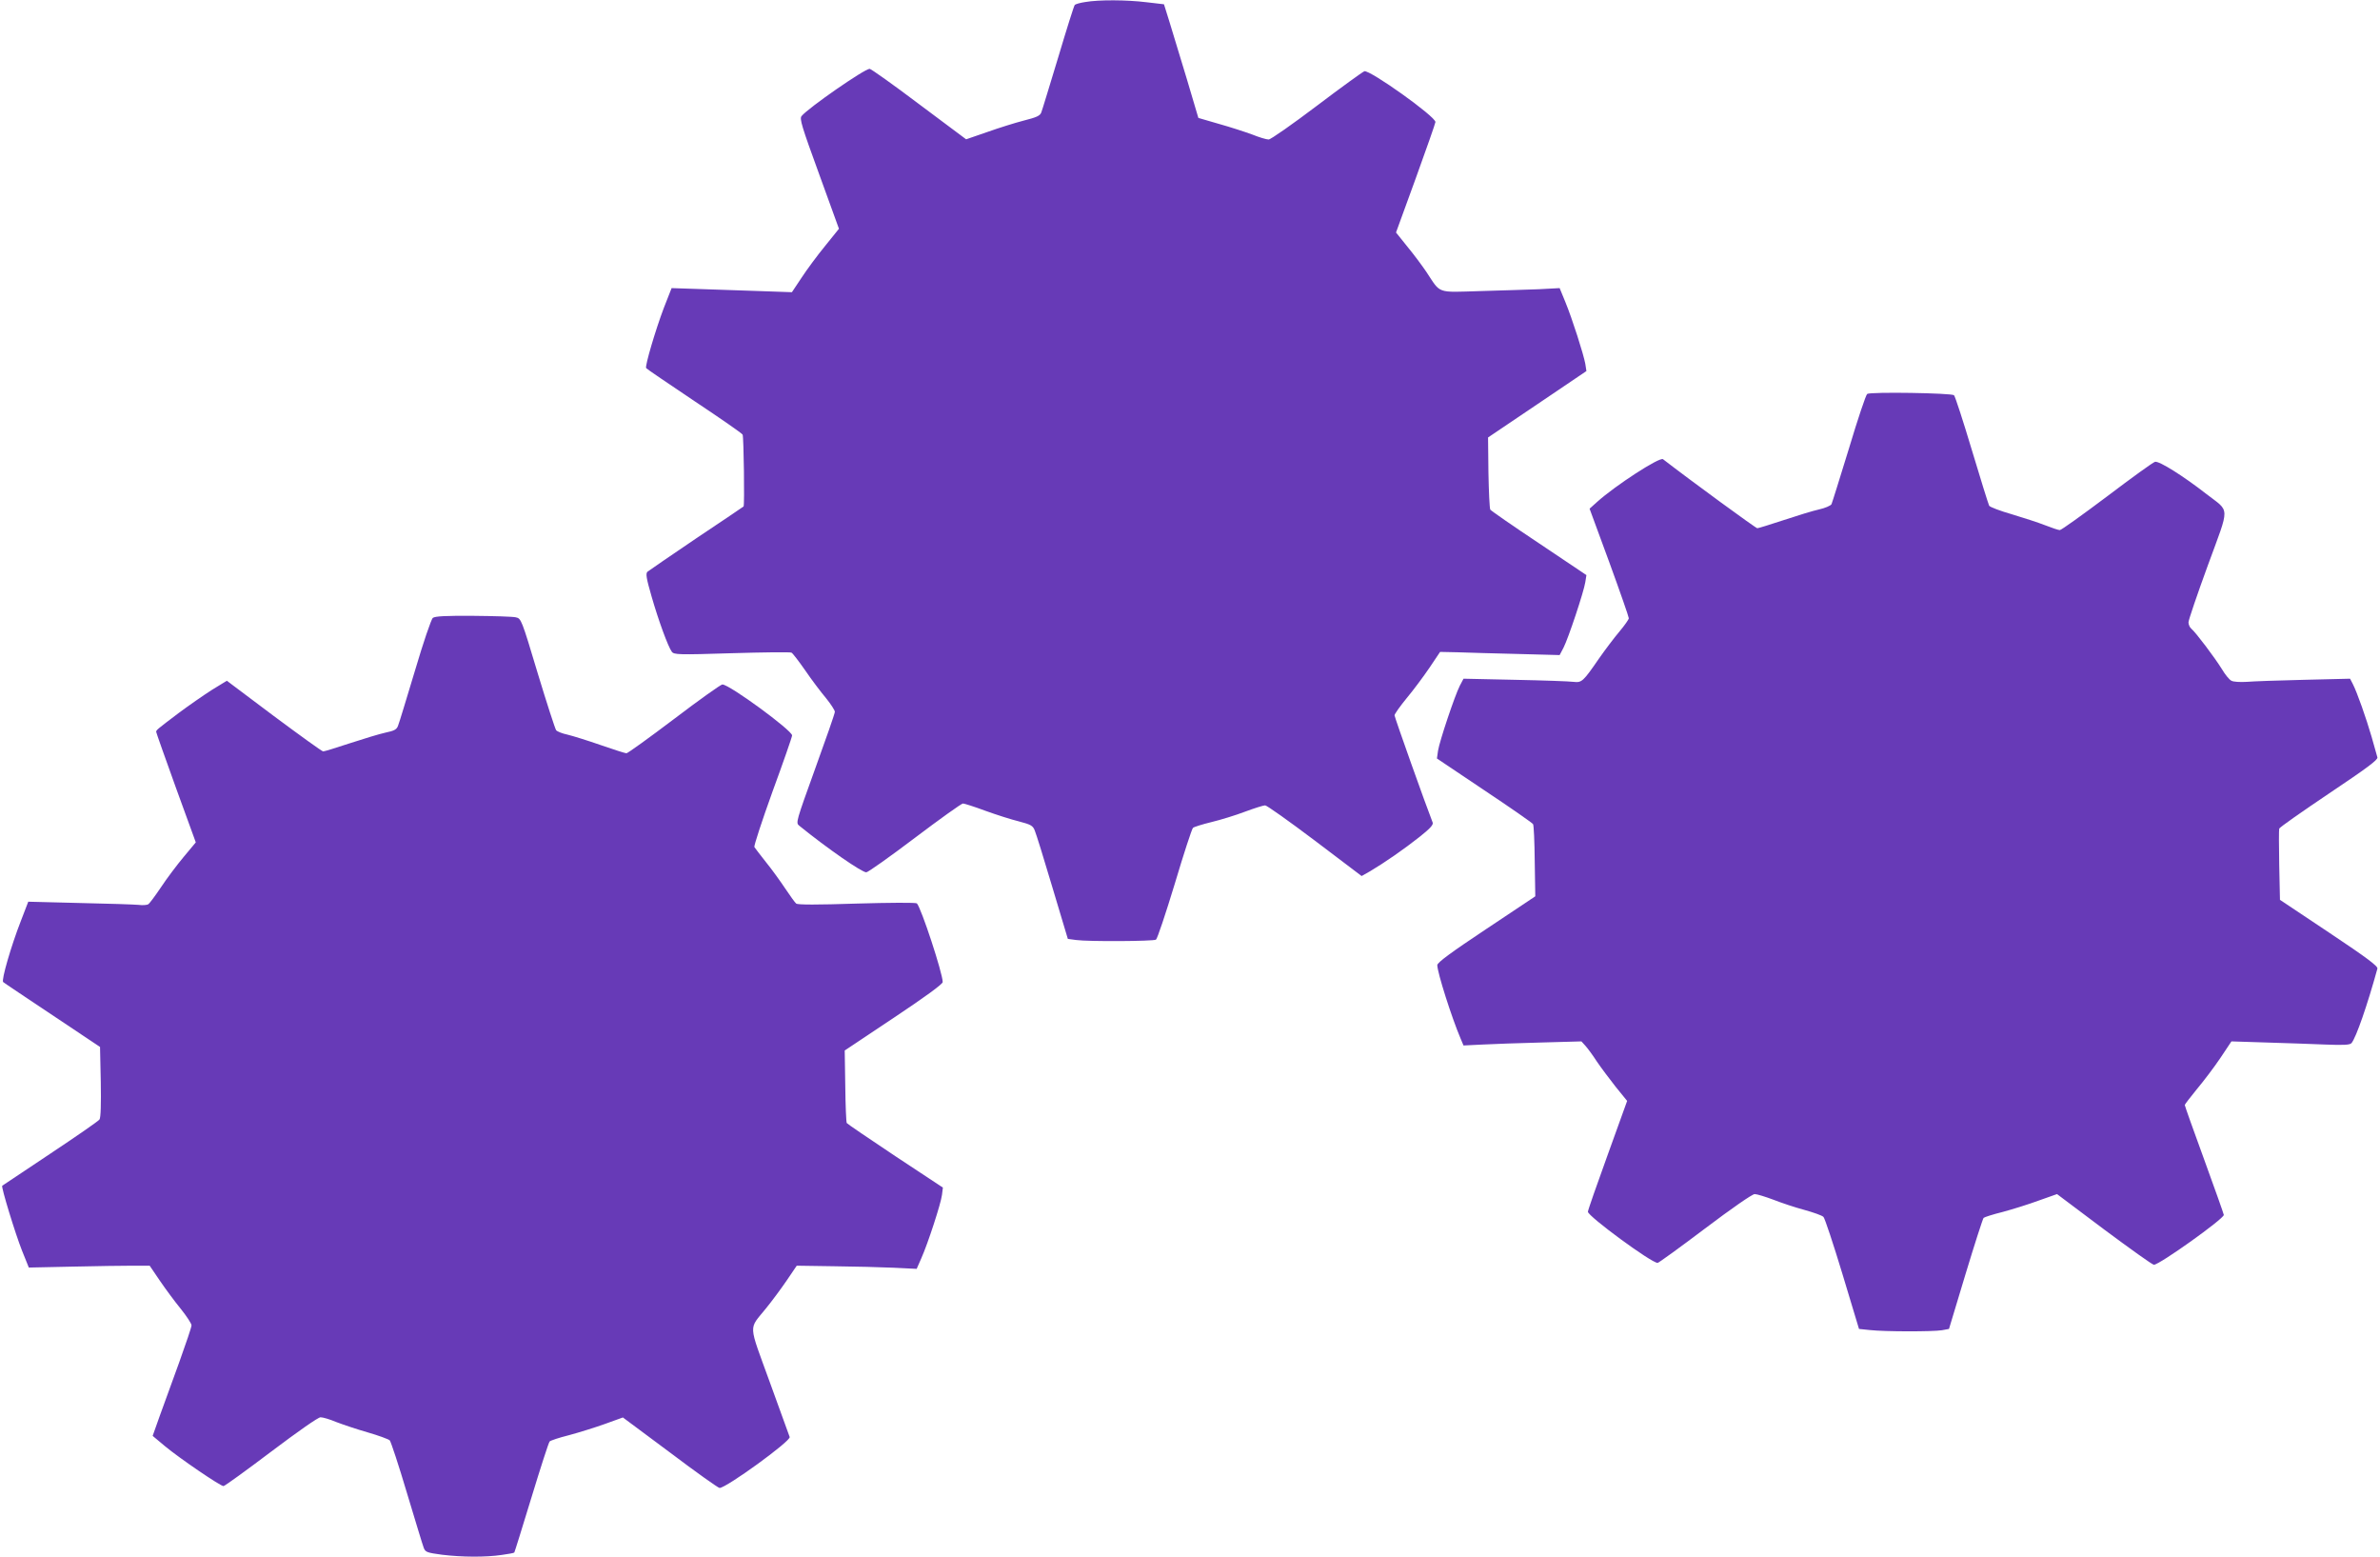
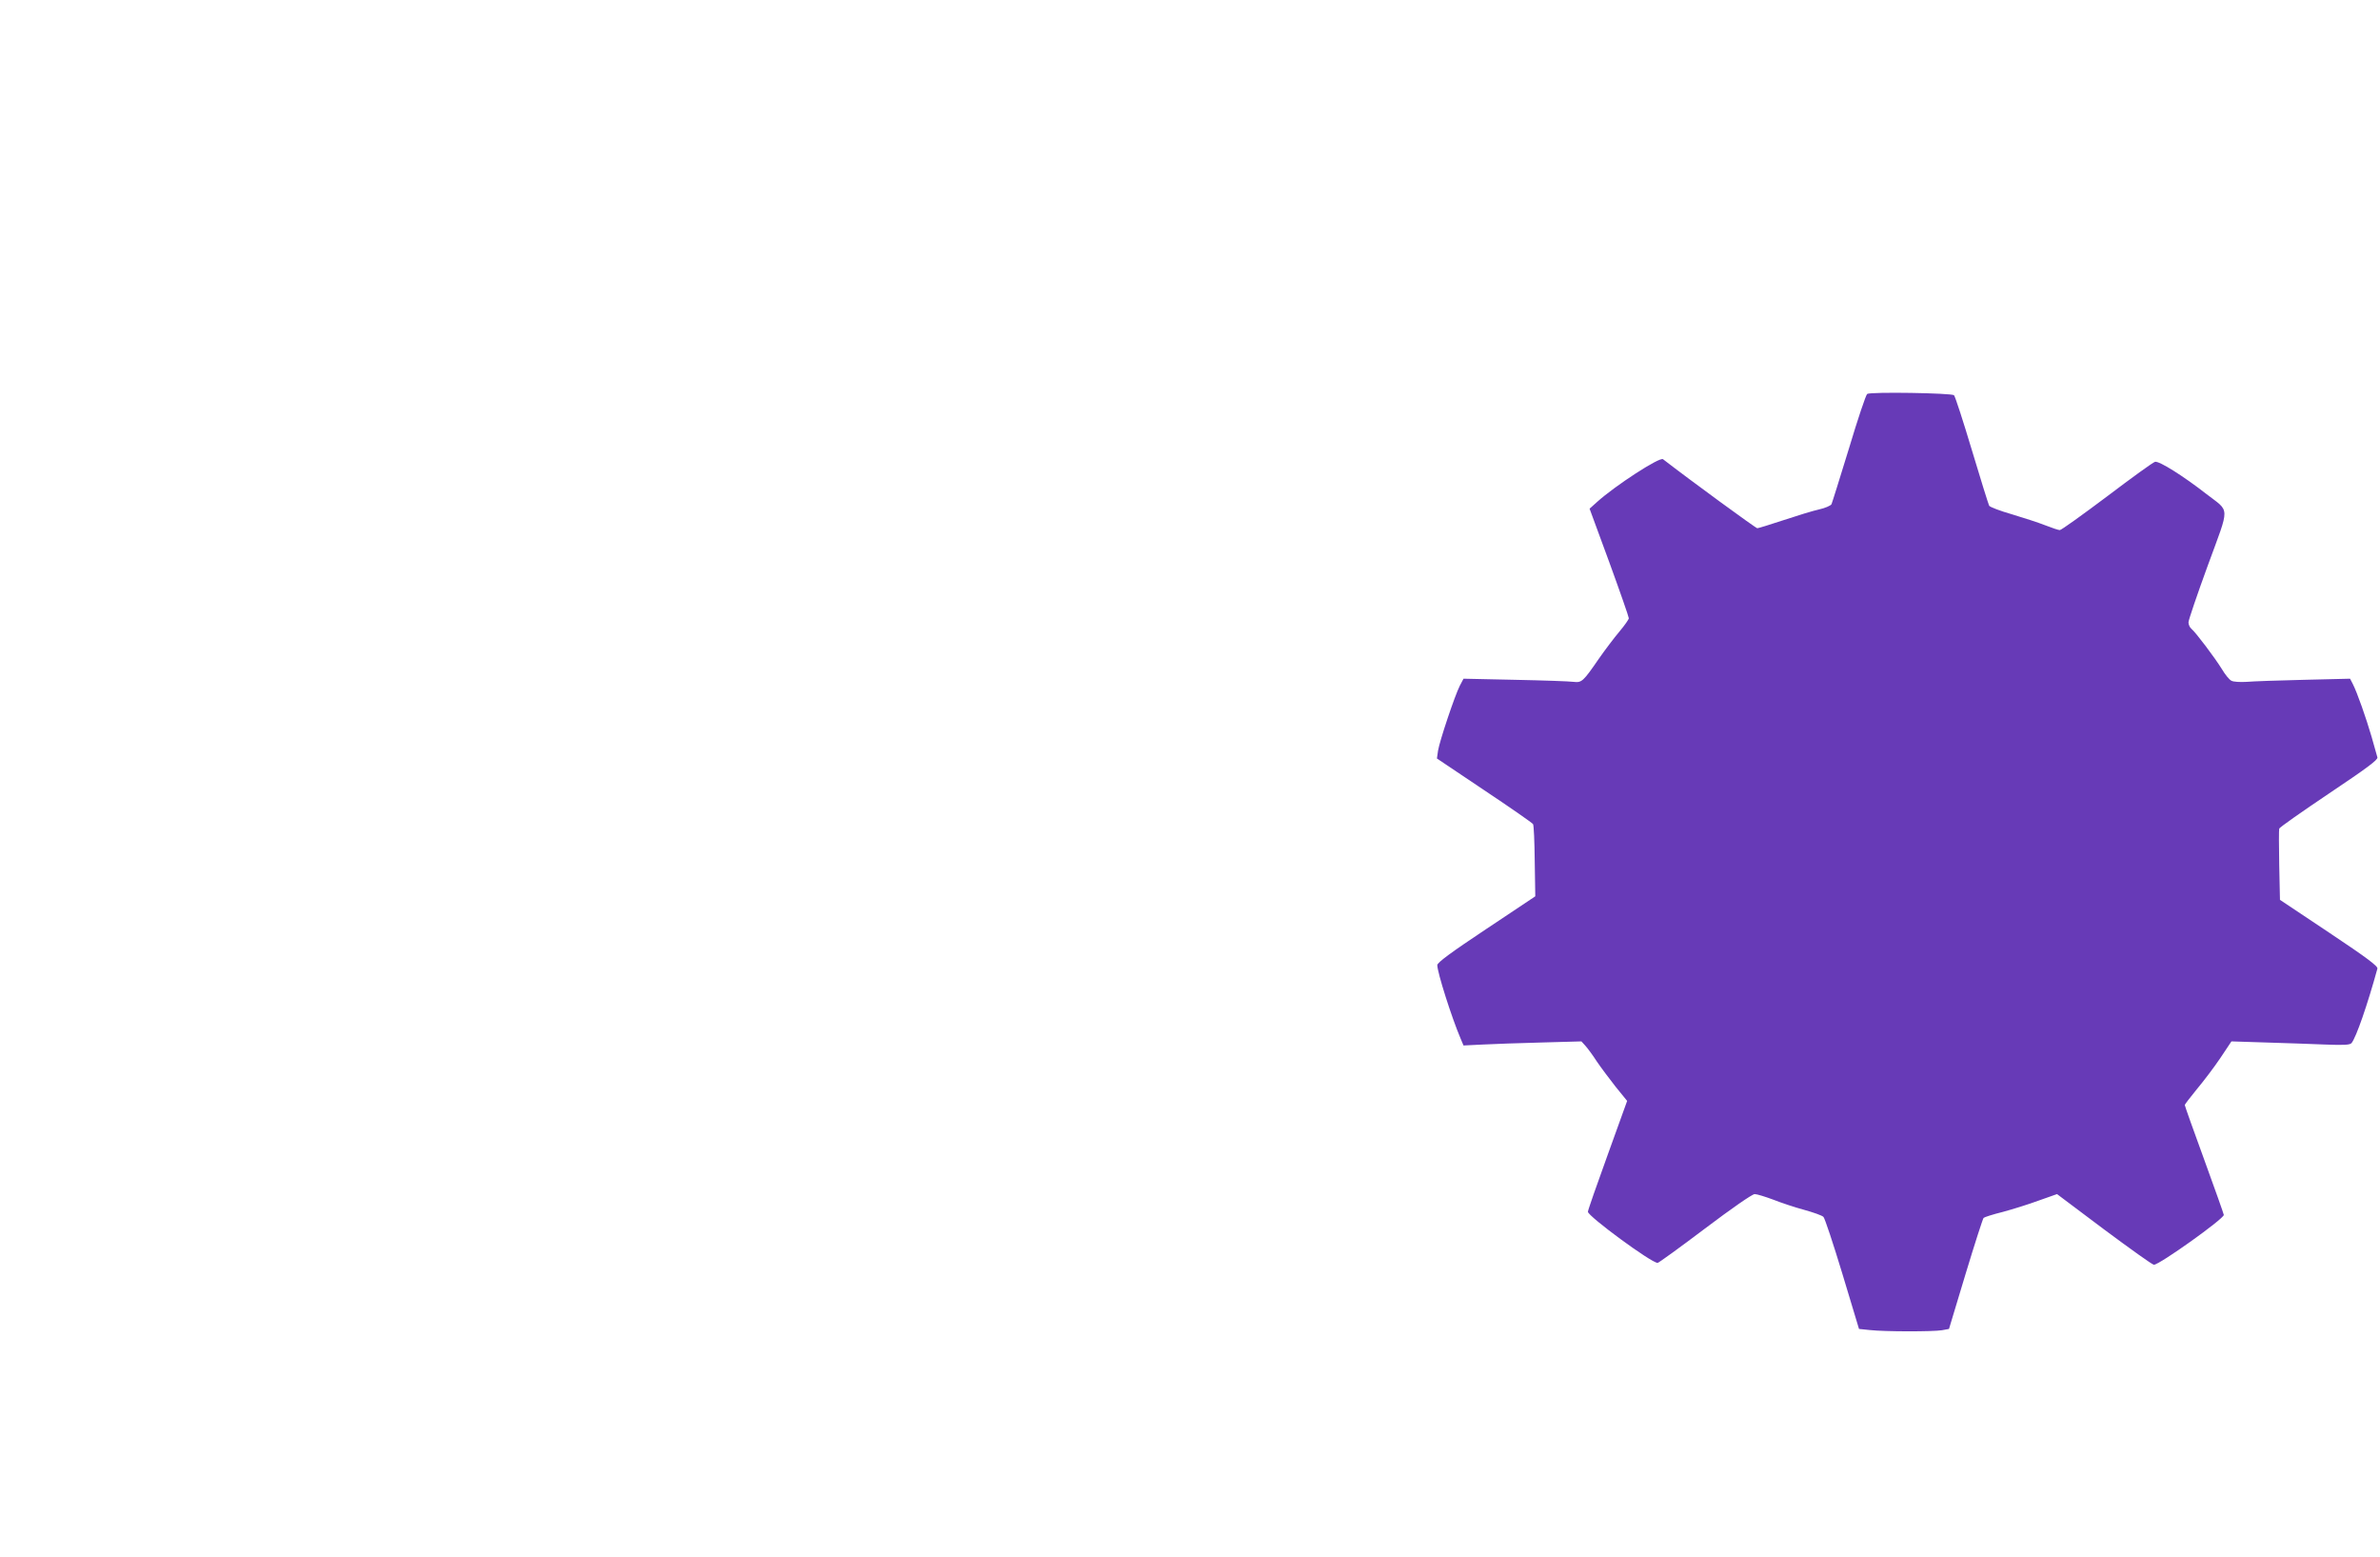
<svg xmlns="http://www.w3.org/2000/svg" version="1.0" width="1280pt" height="837pt" viewBox="0 0 1280 837" preserveAspectRatio="xMidYMid meet">
  <g transform="translate(0,837) scale(0.1,-0.1)" fill="#673ab7" stroke="none">
-     <path d="M5836 8359 c-27 -4 -52 -11 -56 -16 -4 -4 -44 -131 -89 -282 -46 -151 -86 -284 -91 -296 -7 -18 -26 -26 -93 -43 -47 -12 -136 -40 -198 -62 l-113 -39 -253 189 c-139 105 -259 190 -266 190 -27 0 -329 -209 -366 -254 -12 -14 1 -56 94 -311 l107 -295 -75 -93 c-41 -50 -98 -127 -126 -170 l-52 -78 -172 6 c-95 3 -240 8 -324 11 l-151 5 -42 -107 c-44 -116 -102 -312 -95 -323 2 -4 119 -83 259 -177 140 -93 257 -174 260 -181 6 -14 11 -382 5 -386 -2 -2 -116 -79 -254 -171 -137 -93 -256 -174 -263 -180 -10 -10 -6 -35 22 -132 37 -129 89 -271 109 -298 12 -16 35 -17 322 -8 171 5 315 7 322 3 6 -3 40 -47 74 -96 34 -50 84 -116 111 -148 26 -32 48 -66 48 -74 0 -9 -48 -146 -106 -306 -102 -283 -105 -291 -86 -306 153 -124 337 -251 361 -251 9 0 126 83 261 185 135 102 251 185 259 185 7 0 61 -17 120 -39 58 -21 139 -47 180 -57 65 -17 76 -23 86 -49 7 -16 50 -154 95 -306 l83 -277 45 -6 c65 -9 415 -7 429 2 7 4 52 139 101 300 48 161 92 296 98 301 5 5 50 19 99 31 50 12 131 37 181 56 51 19 99 34 108 34 9 0 130 -86 268 -190 l251 -190 46 26 c76 45 183 119 265 184 58 46 76 66 71 78 -36 91 -205 566 -205 576 0 7 29 48 65 92 36 43 91 117 123 164 l57 85 95 -2 c52 -2 197 -6 322 -9 l226 -6 21 40 c26 51 109 300 117 352 l6 38 -255 171 c-140 93 -258 175 -262 181 -4 7 -8 96 -10 200 l-2 188 264 178 265 179 -6 39 c-9 50 -70 242 -108 334 l-30 73 -112 -6 c-61 -2 -203 -7 -316 -10 -236 -7 -210 -16 -288 102 -23 34 -69 96 -103 137 l-61 76 106 291 c58 160 106 297 106 303 0 30 -351 280 -382 273 -9 -3 -124 -86 -256 -186 -131 -99 -248 -181 -259 -181 -12 0 -52 12 -89 27 -38 14 -118 40 -179 57 l-110 32 -62 209 c-35 116 -77 253 -93 306 l-30 96 -94 11 c-106 13 -256 14 -330 1z" />
    <path d="M10042 6252 c-7 -5 -51 -136 -98 -293 -48 -156 -90 -291 -94 -300 -5 -8 -35 -21 -67 -28 -32 -7 -117 -33 -189 -57 -73 -24 -137 -44 -143 -44 -8 0 -357 255 -507 371 -17 14 -256 -141 -355 -230 l-40 -36 106 -288 c58 -159 105 -294 105 -301 0 -6 -23 -39 -50 -71 -28 -33 -77 -98 -110 -145 -86 -125 -93 -131 -137 -126 -21 3 -163 8 -315 11 l-277 6 -20 -38 c-27 -53 -109 -298 -117 -349 l-6 -42 255 -171 c141 -94 259 -176 262 -182 4 -5 8 -95 9 -199 l3 -189 -264 -176 c-188 -125 -263 -180 -263 -194 0 -39 77 -281 125 -394 l16 -38 102 5 c56 3 199 8 317 11 l215 6 21 -23 c12 -13 40 -51 62 -85 23 -34 69 -95 102 -137 l61 -75 -105 -291 c-58 -160 -106 -297 -106 -305 0 -24 341 -275 375 -275 5 0 120 83 255 185 143 108 254 185 267 185 12 0 57 -14 100 -30 43 -17 118 -42 167 -55 50 -14 96 -30 103 -38 7 -7 53 -145 102 -307 l89 -295 58 -6 c80 -9 340 -9 388 -1 l38 7 89 295 c49 162 93 298 97 302 4 4 50 19 103 32 52 14 139 41 193 61 l99 35 253 -190 c140 -104 260 -190 268 -190 30 0 376 247 376 268 0 4 -47 137 -105 296 -58 158 -105 291 -105 295 0 3 29 41 65 85 36 43 93 118 126 167 l60 90 187 -6 c103 -3 246 -8 318 -11 100 -4 133 -2 141 8 25 31 85 204 139 400 4 13 -56 58 -260 194 l-264 176 -4 187 c-2 102 -2 191 0 196 1 6 122 91 268 189 203 136 264 181 260 194 -3 9 -17 59 -31 110 -30 103 -78 239 -101 284 l-15 29 -247 -6 c-136 -3 -275 -8 -310 -11 -34 -2 -71 0 -81 6 -11 5 -34 33 -51 62 -39 63 -141 198 -164 217 -9 7 -16 23 -16 35 0 12 47 150 104 306 120 328 121 284 -9 385 -122 95 -253 178 -275 172 -10 -2 -126 -86 -258 -186 -132 -99 -246 -181 -254 -181 -8 0 -43 12 -79 26 -35 14 -116 40 -179 59 -63 18 -118 39 -122 46 -4 8 -46 142 -93 299 -47 157 -90 289 -96 295 -12 12 -449 19 -467 7z" />
-     <path d="M2328 5048 c-9 -7 -52 -134 -96 -283 -45 -149 -85 -282 -91 -296 -7 -21 -20 -28 -68 -38 -32 -7 -118 -33 -191 -57 -73 -24 -137 -44 -144 -44 -6 0 -125 86 -265 190 l-253 190 -80 -49 c-44 -28 -123 -83 -177 -123 -119 -90 -123 -93 -123 -103 0 -4 48 -139 106 -300 l107 -294 -65 -78 c-36 -43 -91 -116 -122 -163 -31 -46 -62 -88 -69 -92 -7 -4 -30 -6 -52 -3 -22 2 -164 7 -316 10 l-277 7 -40 -104 c-52 -133 -106 -319 -95 -328 4 -4 124 -84 265 -178 l256 -171 4 -188 c2 -117 0 -193 -7 -202 -5 -8 -125 -91 -265 -184 -140 -93 -256 -171 -258 -172 -7 -6 71 -260 106 -348 l37 -92 235 5 c129 3 275 5 325 5 l90 0 55 -81 c30 -44 81 -113 113 -152 31 -39 57 -78 57 -88 0 -9 -30 -98 -66 -198 -36 -99 -83 -229 -105 -289 l-38 -107 67 -56 c77 -64 297 -214 314 -214 6 0 121 83 256 185 146 110 253 185 266 185 13 0 50 -11 83 -25 34 -13 110 -39 170 -56 59 -17 113 -37 119 -43 6 -6 48 -133 92 -281 45 -149 85 -282 91 -297 9 -23 17 -26 98 -37 107 -13 235 -14 322 -1 35 5 65 10 67 13 2 2 43 135 92 295 49 161 93 297 98 302 5 5 52 21 105 34 52 14 139 41 192 60 l97 35 254 -189 c139 -105 259 -190 266 -190 36 0 385 253 377 274 -2 6 -50 139 -107 295 -117 323 -115 279 -20 397 30 37 80 104 110 148 l55 81 200 -3 c110 -1 255 -5 323 -8 l122 -6 25 57 c36 81 105 293 111 340 l5 40 -256 169 c-141 94 -259 174 -261 178 -3 5 -7 95 -8 200 l-3 190 264 176 c168 112 263 181 263 192 0 47 -116 400 -139 423 -5 5 -150 4 -322 -1 -214 -7 -318 -7 -327 0 -7 6 -33 42 -59 81 -26 39 -72 103 -103 141 -31 39 -59 76 -63 82 -3 6 41 141 98 299 58 158 105 293 105 301 0 27 -337 274 -375 274 -8 0 -125 -83 -259 -185 -135 -102 -250 -185 -257 -185 -6 0 -69 20 -138 44 -69 24 -149 49 -178 56 -29 6 -56 17 -62 24 -5 6 -50 144 -99 306 -87 290 -89 295 -118 301 -16 4 -119 7 -230 8 -147 1 -204 -2 -216 -11z" />
  </g>
</svg>